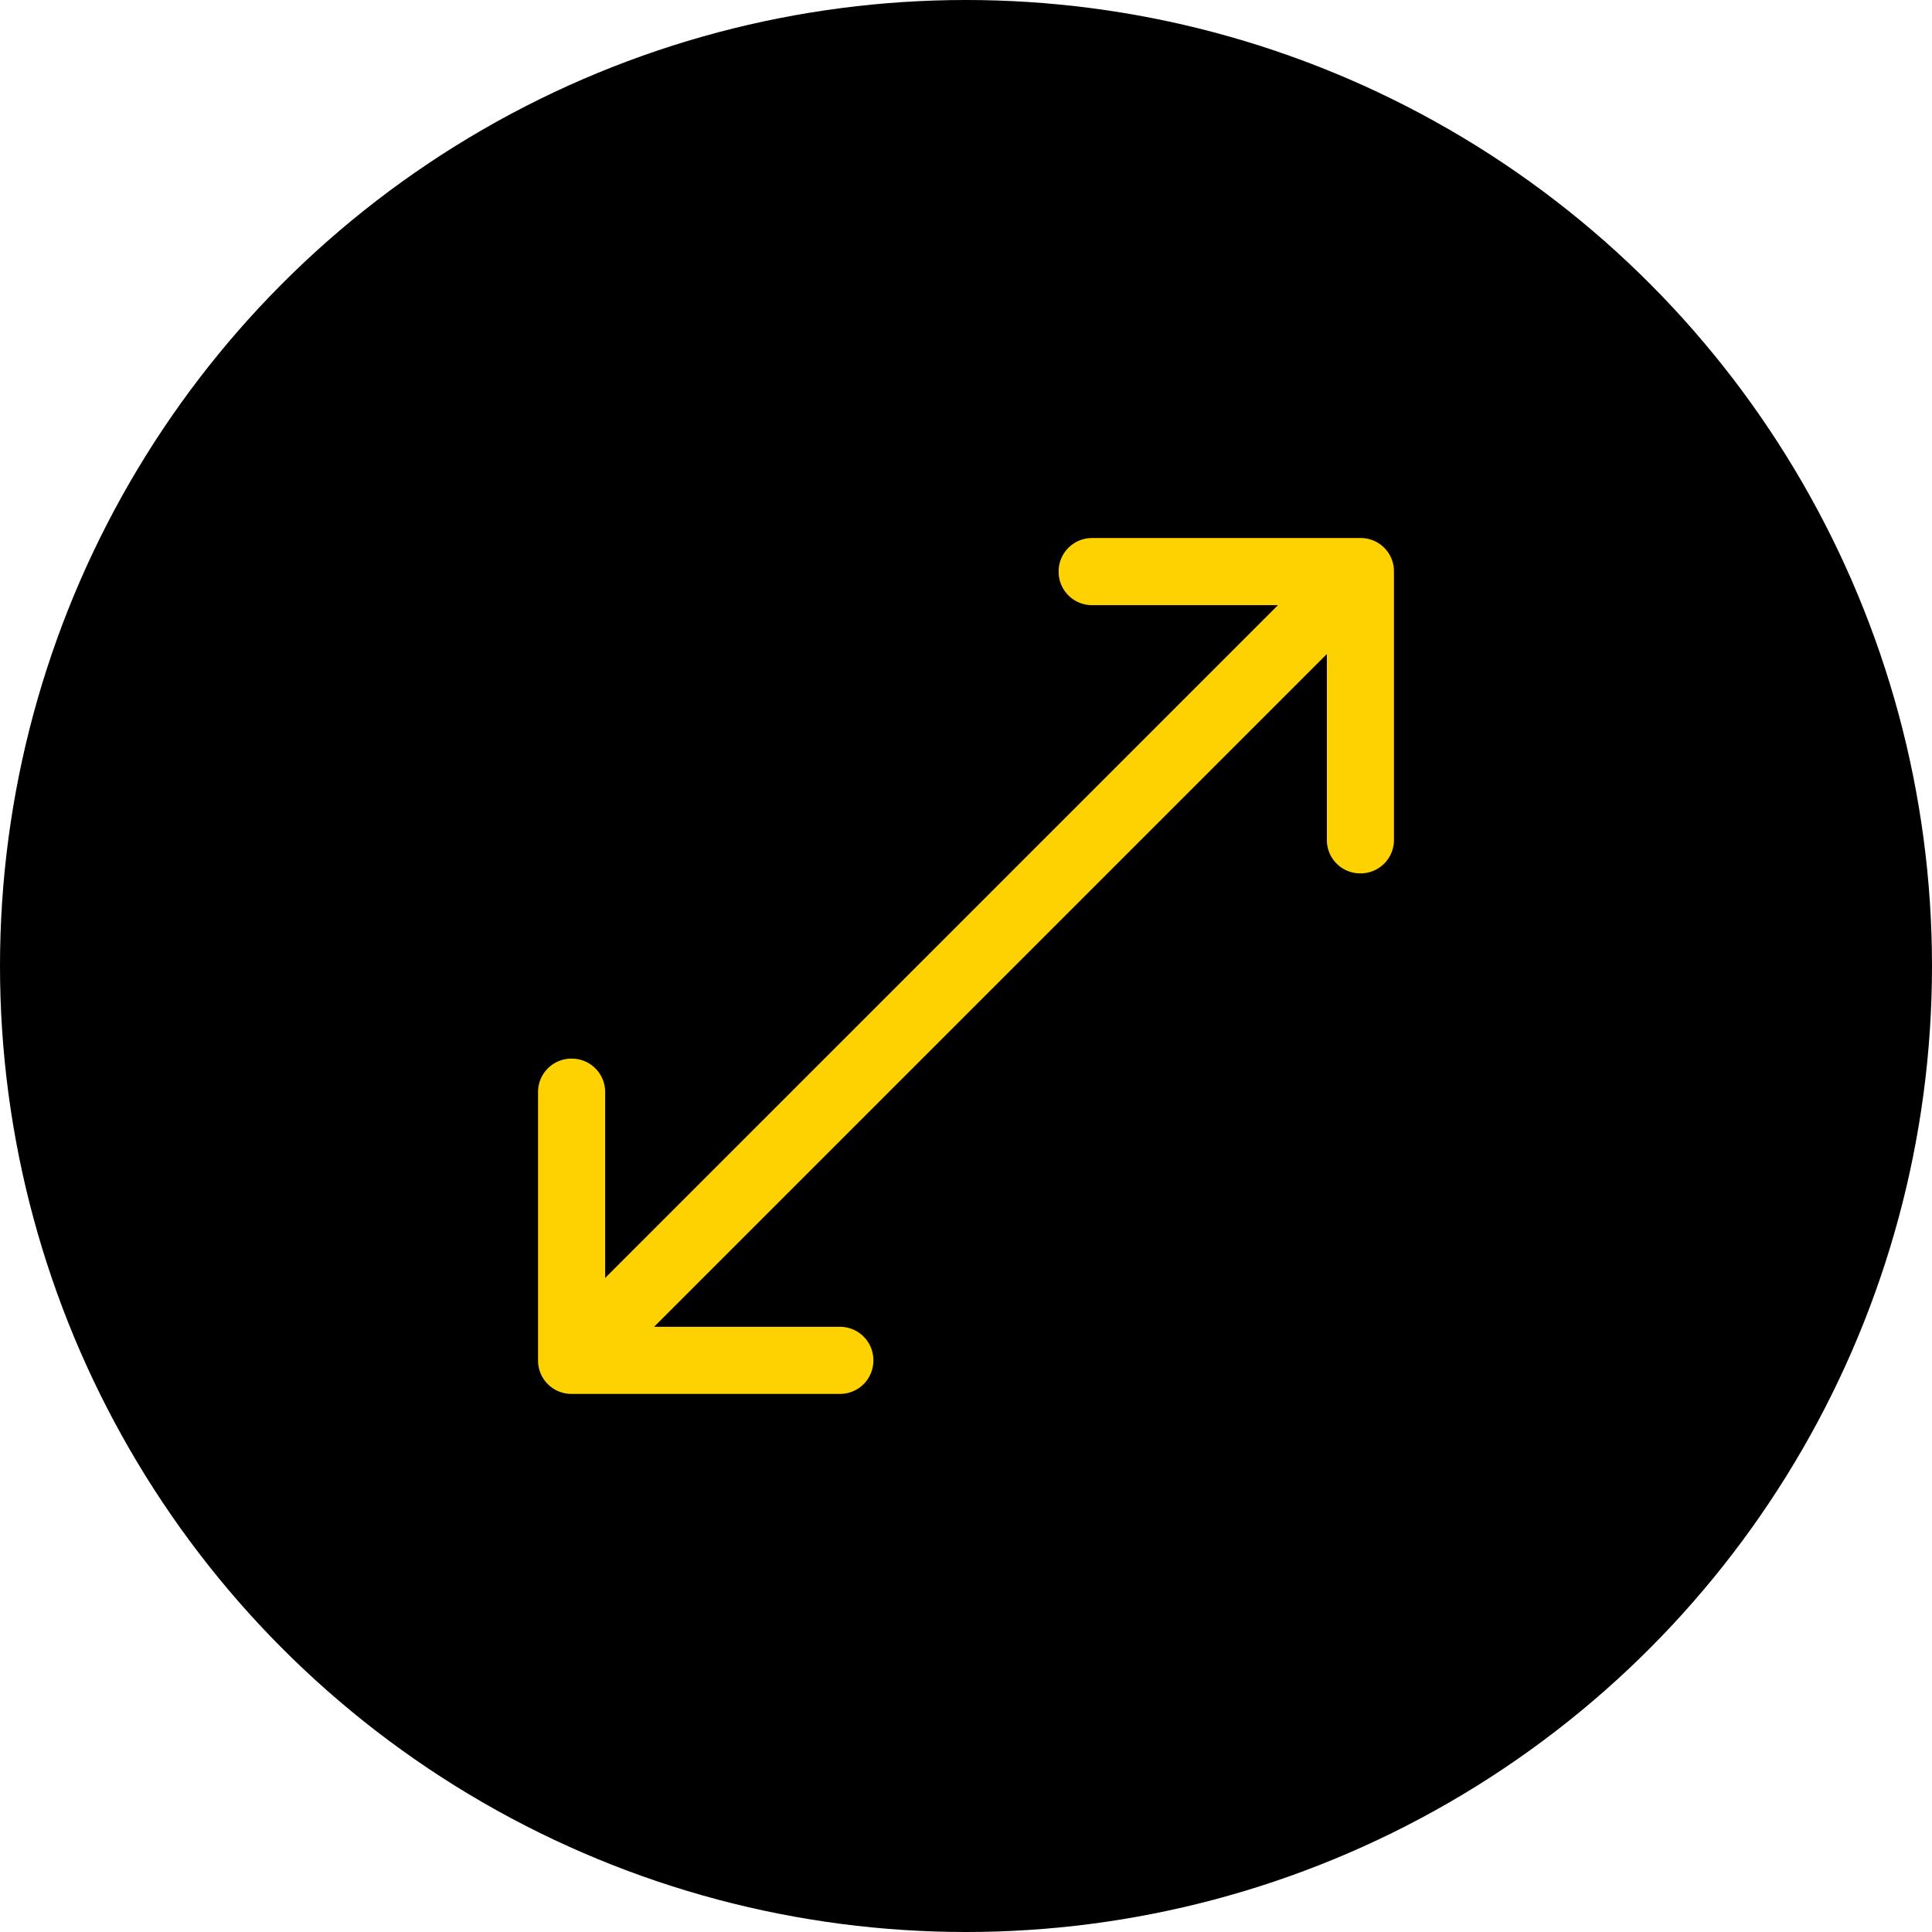
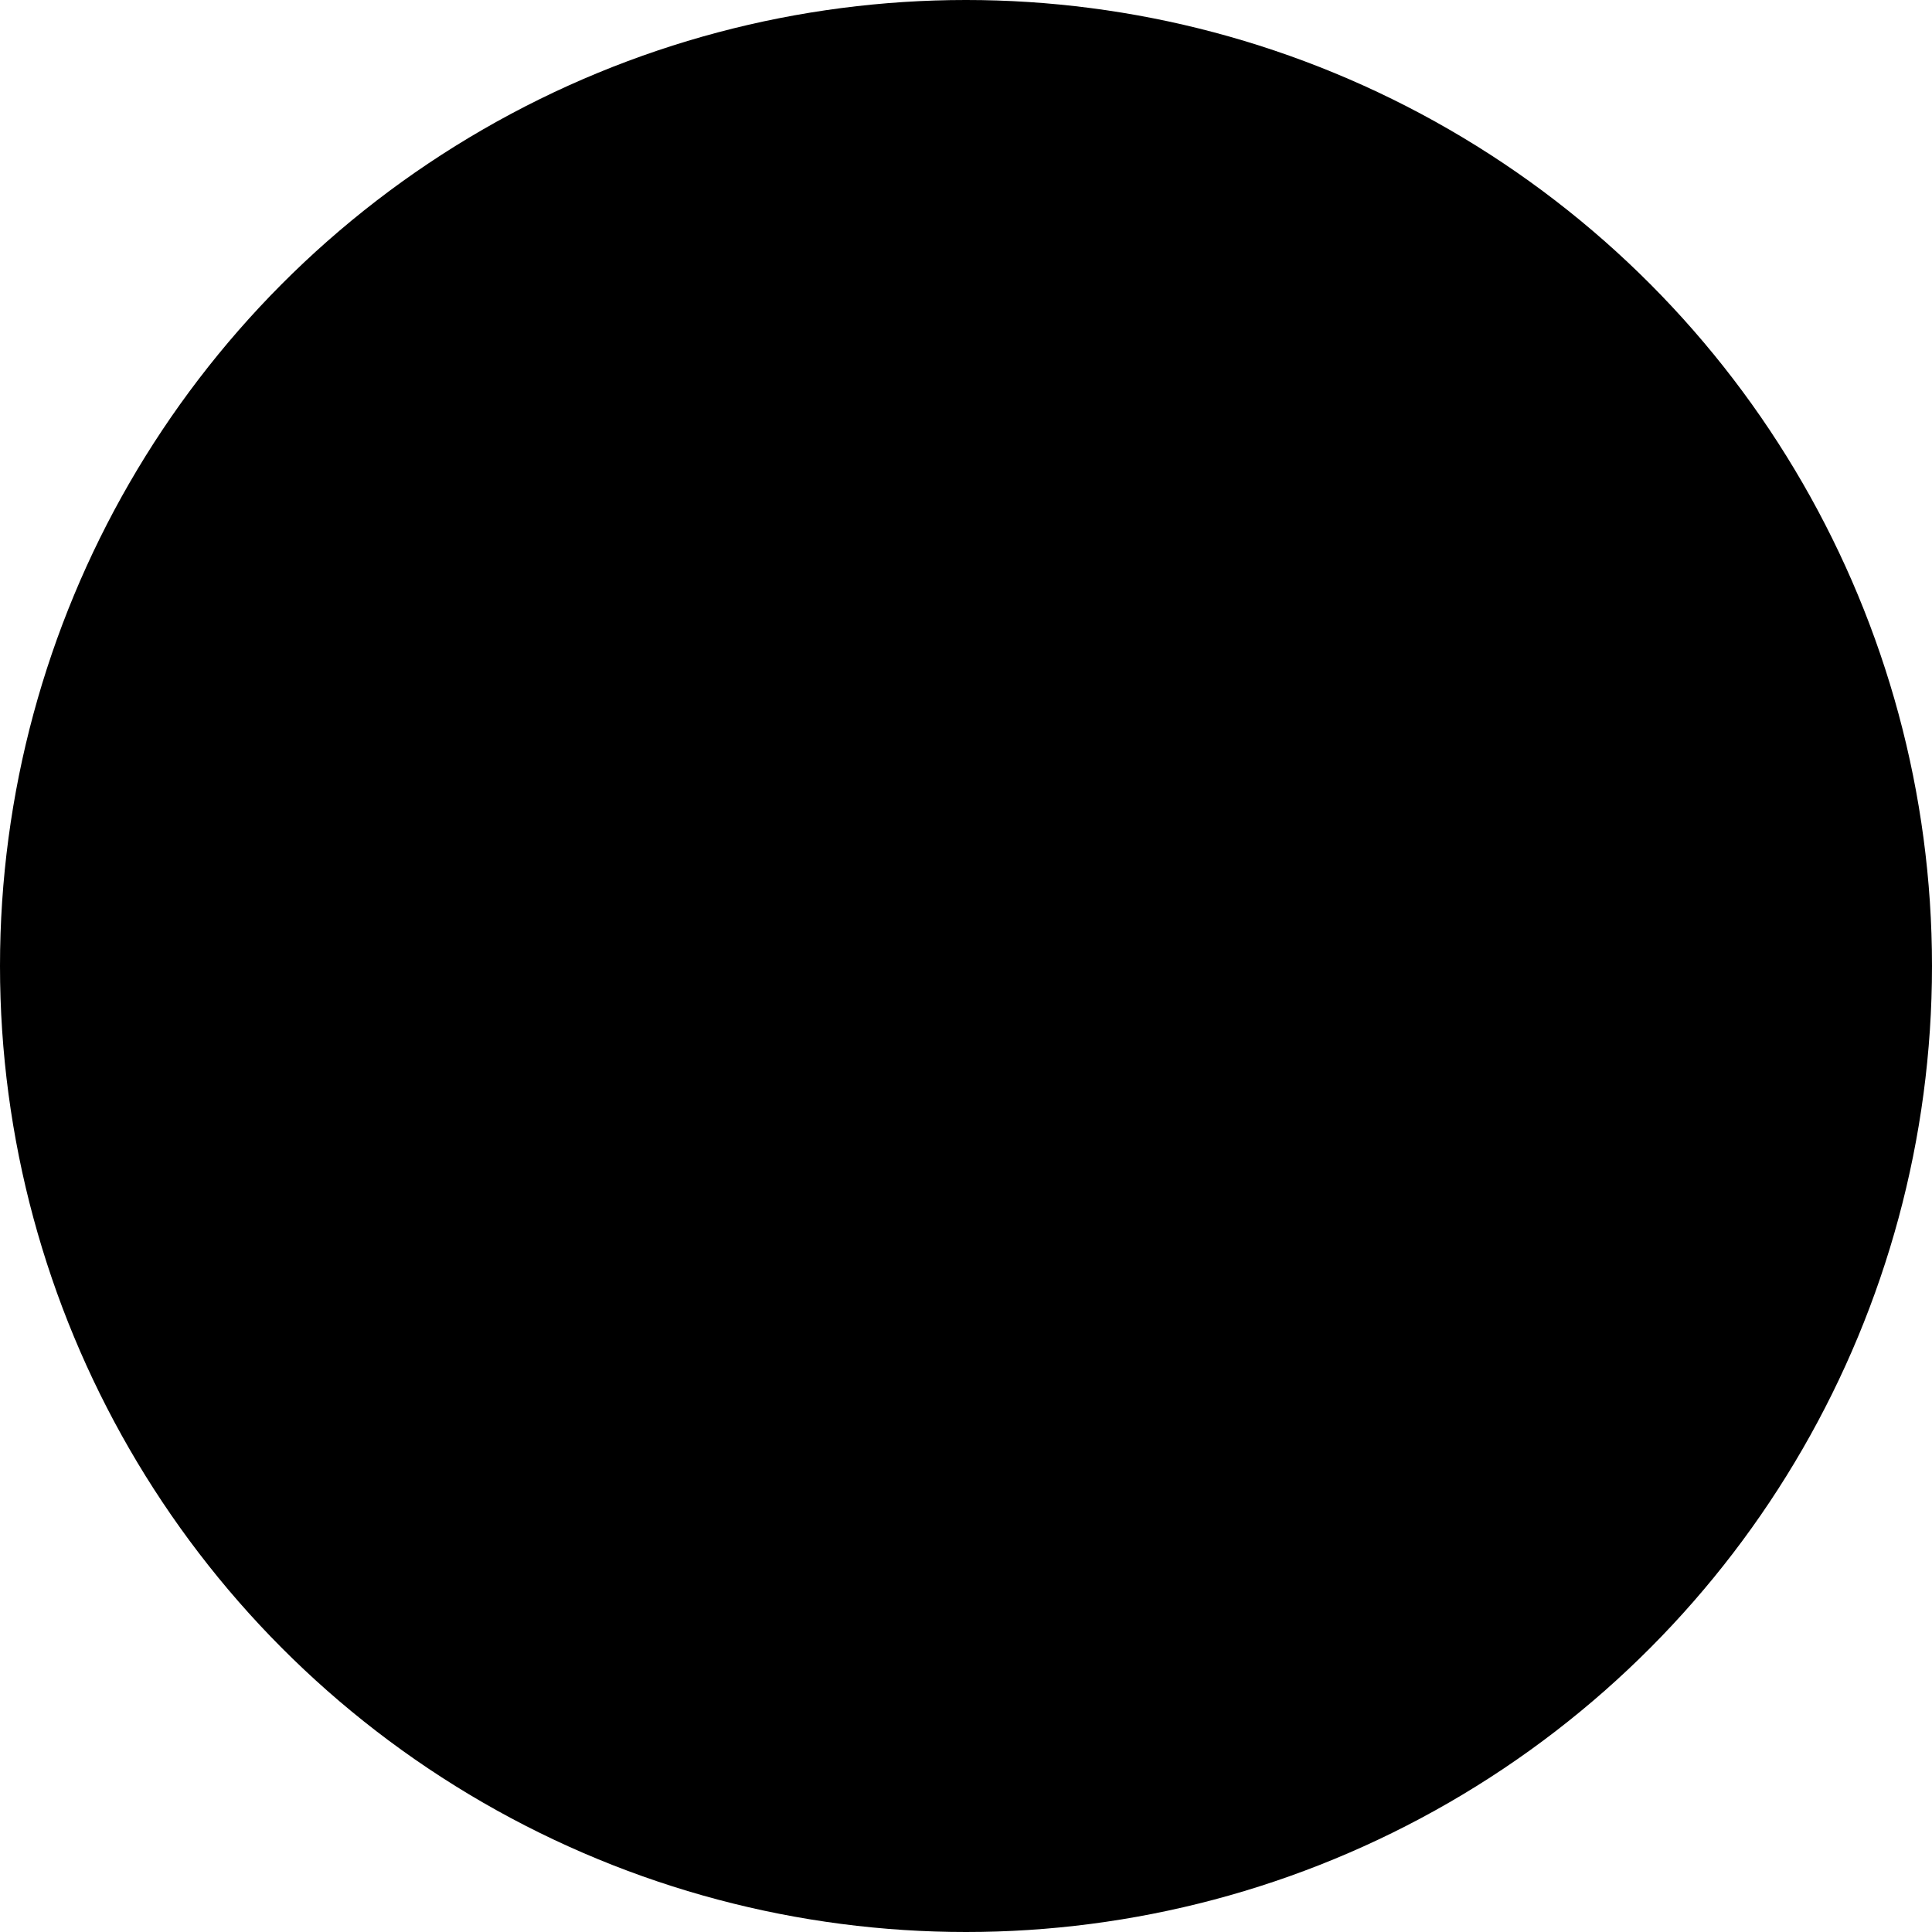
<svg xmlns="http://www.w3.org/2000/svg" width="49" height="49" viewBox="0 0 49 49">
  <g transform="translate(-1019 -1900)">
    <circle cx="24.5" cy="24.5" r="24.5" transform="translate(1019 1900)" />
-     <path d="M26.488,5.625H19.673a.846.846,0,0,0-.845.845v.012a.846.846,0,0,0,.845.845h4.718L7.327,24.391V19.673a.846.846,0,0,0-.845-.845H6.47a.846.846,0,0,0-.845.845v6.814a.846.846,0,0,0,.845.845h6.815a.846.846,0,0,0,.845-.845v-.012a.846.846,0,0,0-.845-.845H8.567L25.631,8.567v4.718a.846.846,0,0,0,.845.845h.012a.846.846,0,0,0,.845-.845V6.47A.842.842,0,0,0,26.488,5.625Z" transform="translate(1027.021 1908.021)" fill="#fed100" />
  </g>
</svg>